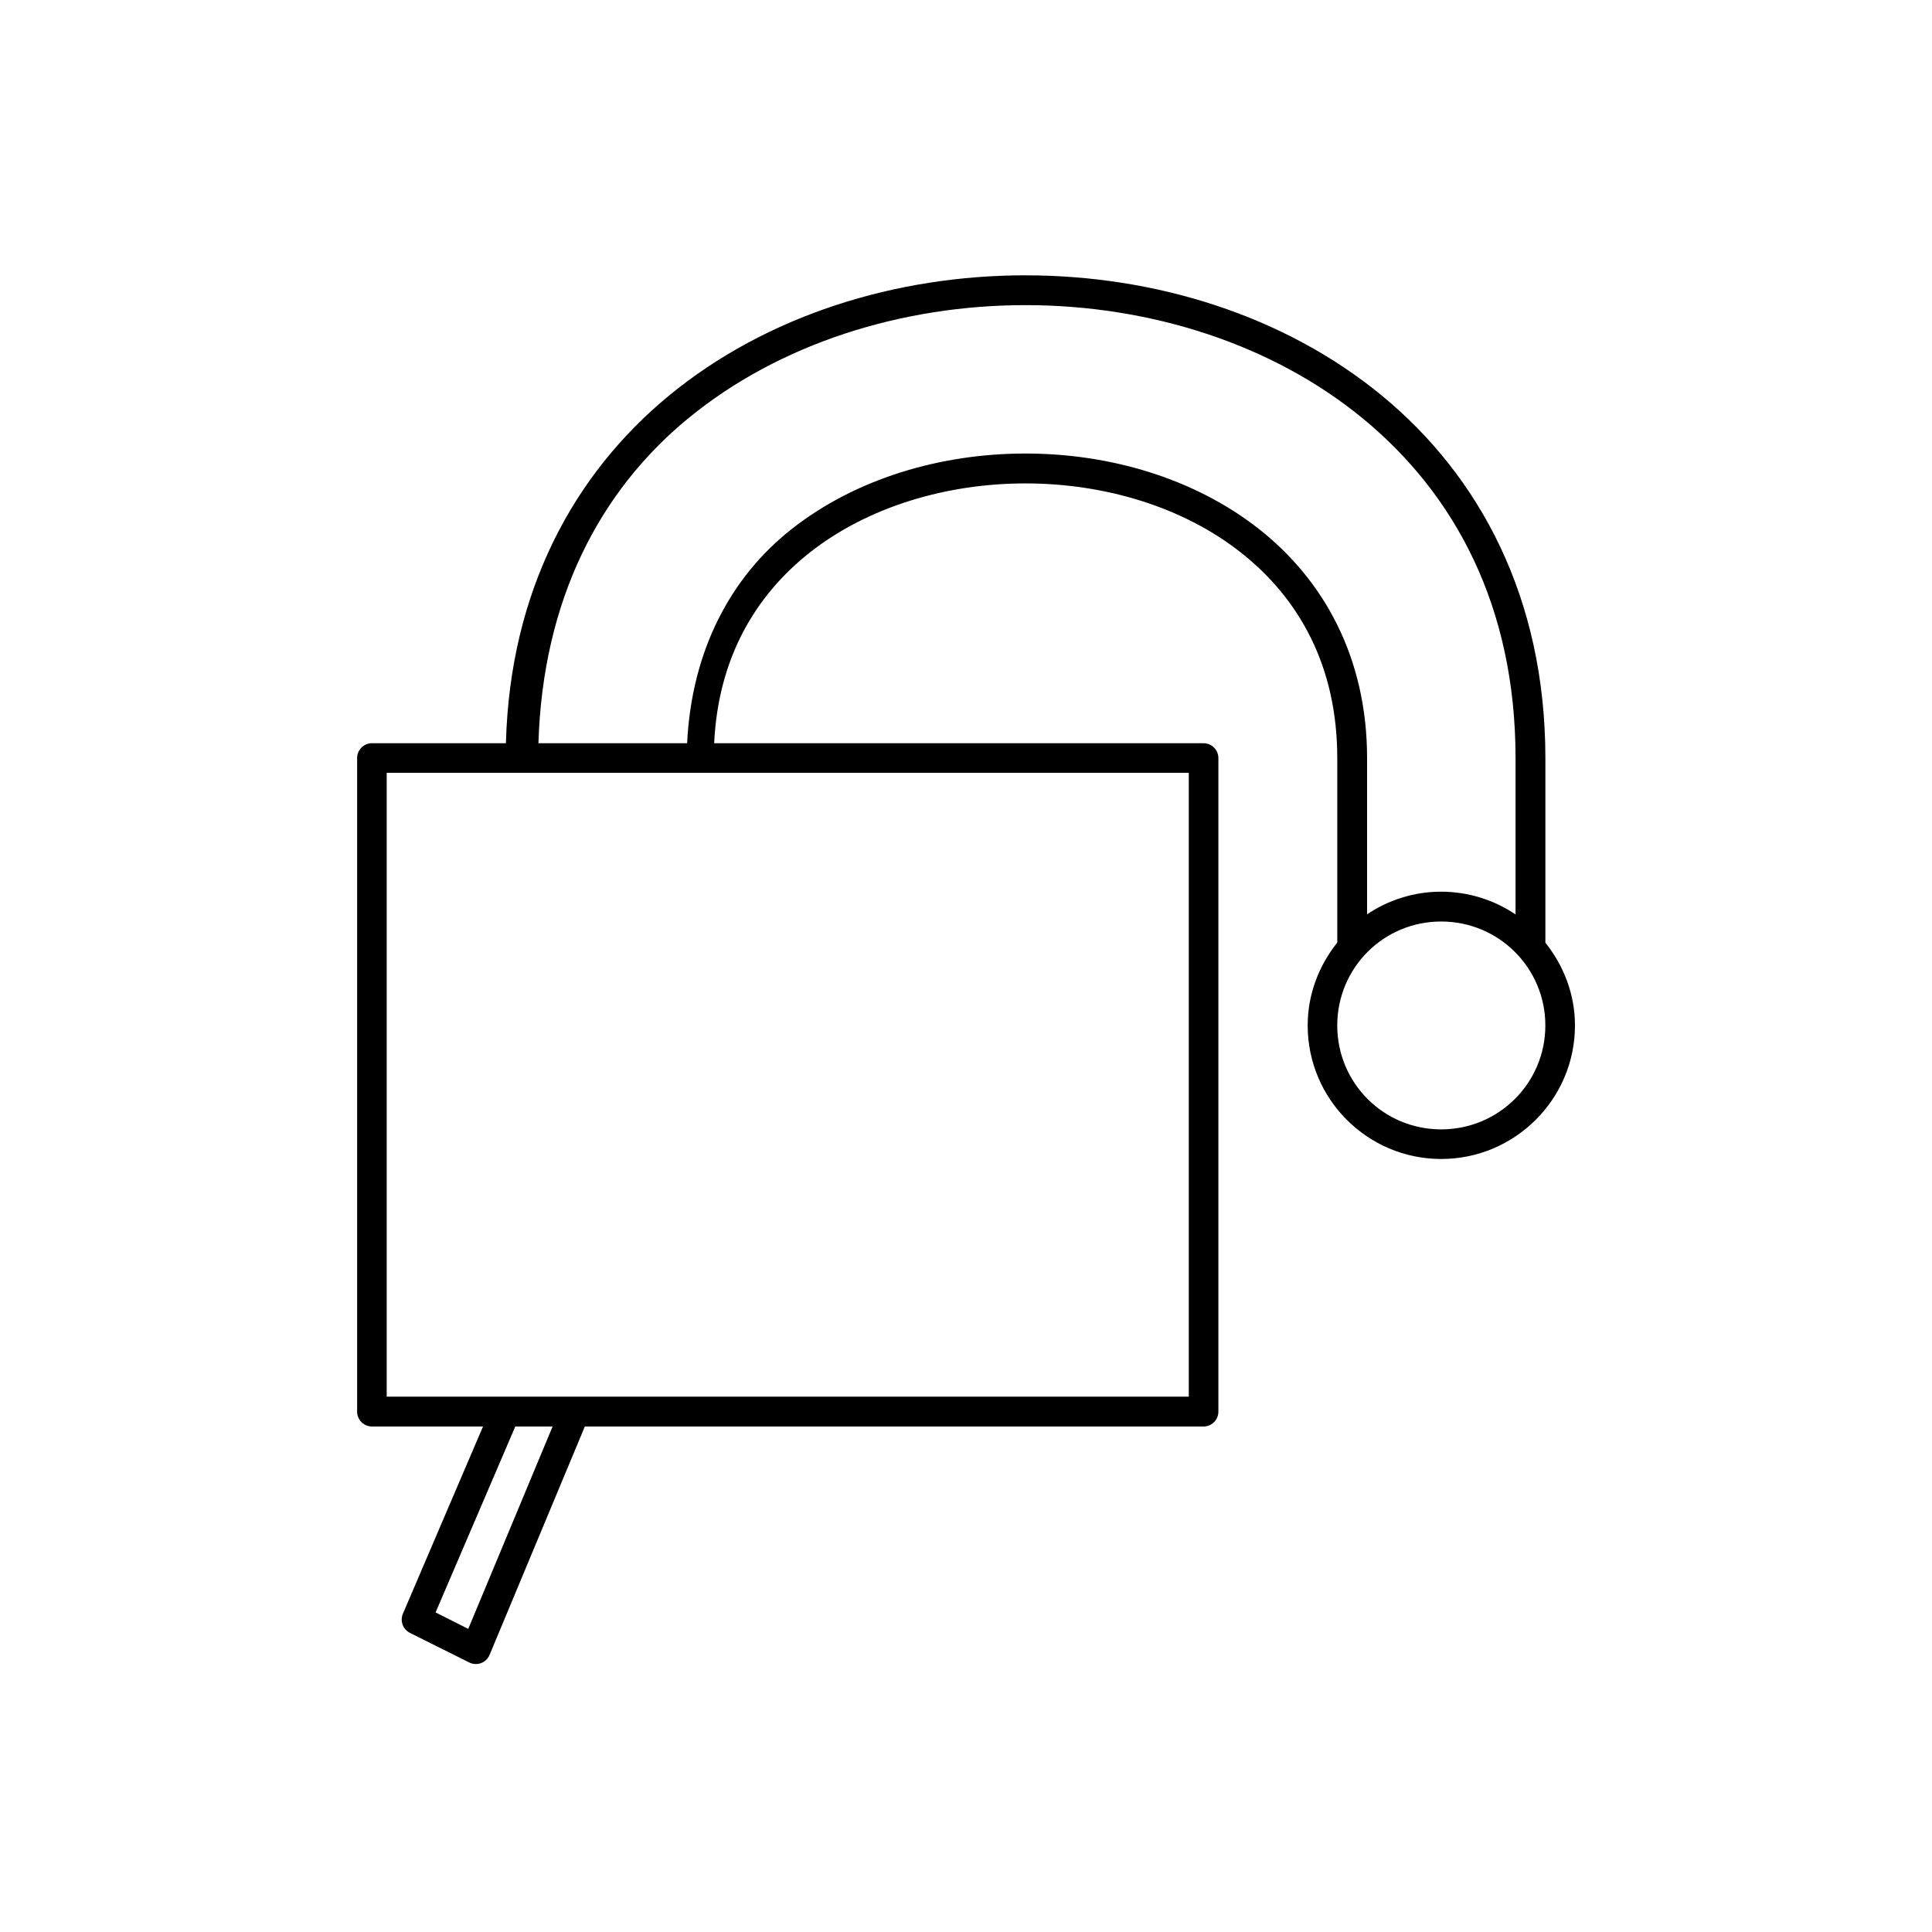
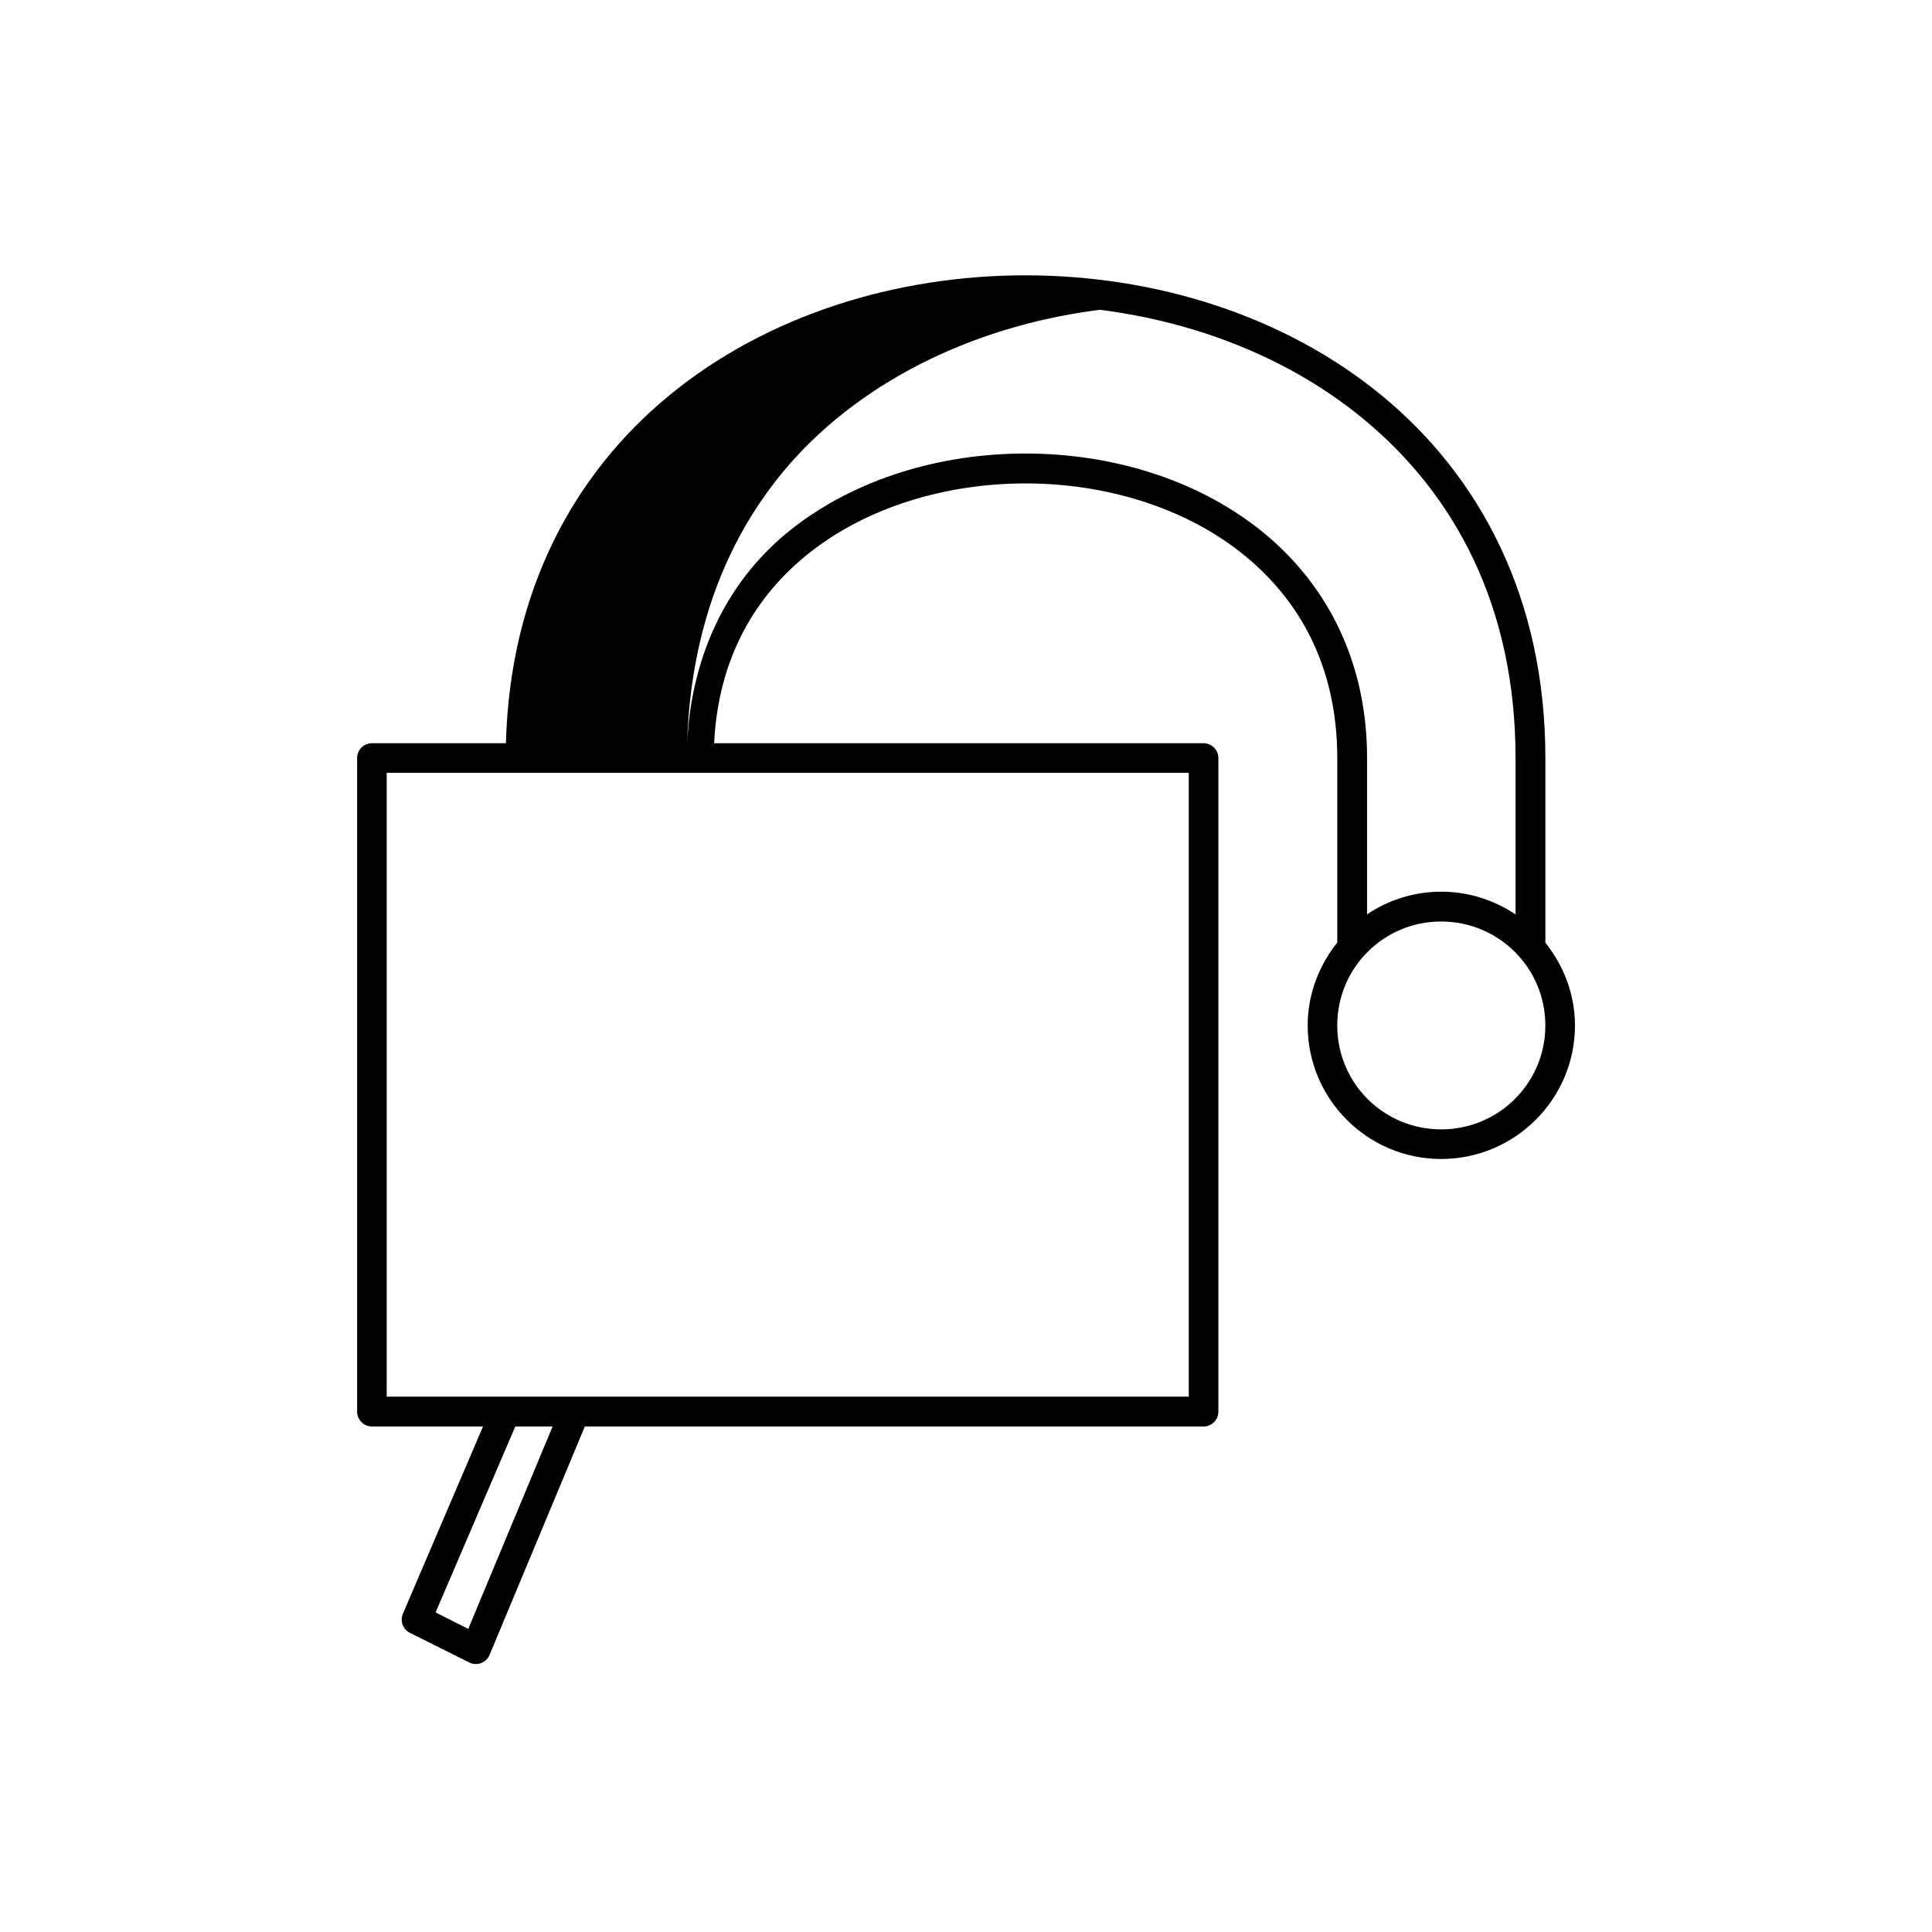
<svg xmlns="http://www.w3.org/2000/svg" fill="#000000" width="800px" height="800px" version="1.1" viewBox="144 144 512 512">
-   <path d="m415.76 216.96c-34.266 0-68.574 10.559-94.496 31.902-25.102 20.676-42.133 51.664-43.188 92.098h-35.484c-2.188-0.008-3.961 1.766-3.953 3.953v173.17c-0.008 2.188 1.766 3.961 3.953 3.953h29.414l-21.234 49.629c-0.812 1.914 0.004 4.129 1.859 5.059l15.699 7.84c2.031 1.027 4.504 0.125 5.398-1.969l25.262-60.562 164 0.004c2.164-0.027 3.898-1.789 3.891-3.953v-173.17c0.008-2.164-1.727-3.926-3.891-3.953h-129.73c1.055-22.422 10.824-39.094 25.367-50.555 15.402-12.133 36.262-18.297 57.133-18.297s41.656 6.164 57.059 18.297c15.402 12.133 25.57 30.031 25.57 54.504v48.879c-4.832 6.062-7.84 13.641-7.84 21.973 0 19.516 15.859 35.379 35.379 35.379 19.516 0 35.453-15.859 35.453-35.379 0-8.312-3.016-15.883-7.84-21.941v-48.906c0-42.391-17.375-74.703-43.297-96.047-25.922-21.348-60.215-31.902-94.48-31.902zm0 7.902c32.645 0 65.219 10.121 89.484 30.105 24.262 19.984 40.391 49.68 40.391 89.945v41.422c-5.641-3.793-12.43-6.027-19.711-6.027-7.262 0-14.012 2.223-19.633 5.996v-41.391c0-26.695-11.527-47.219-28.598-60.672-17.07-13.449-39.508-20.051-61.93-20.051s-44.938 6.598-62.008 20.051c-16.117 12.699-26.465 32.172-27.66 56.719h-39.406c1.152-37.992 16.223-66.762 39.574-85.992 24.266-19.98 56.852-30.105 89.5-30.105zm-169.28 123.94h212.56v165.33h-212.56zm279.44 39.406c15.262 0 27.613 12.289 27.613 27.551 0 15.262-12.352 27.535-27.613 27.535s-27.535-12.273-27.535-27.535c0-15.262 12.273-27.551 27.535-27.551zm-245.36 133.82h9.887l-22.355 53.645-8.656-4.367z" />
+   <path d="m415.76 216.96c-34.266 0-68.574 10.559-94.496 31.902-25.102 20.676-42.133 51.664-43.188 92.098h-35.484c-2.188-0.008-3.961 1.766-3.953 3.953v173.17c-0.008 2.188 1.766 3.961 3.953 3.953h29.414l-21.234 49.629c-0.812 1.914 0.004 4.129 1.859 5.059l15.699 7.84c2.031 1.027 4.504 0.125 5.398-1.969l25.262-60.562 164 0.004c2.164-0.027 3.898-1.789 3.891-3.953v-173.17c0.008-2.164-1.727-3.926-3.891-3.953h-129.73c1.055-22.422 10.824-39.094 25.367-50.555 15.402-12.133 36.262-18.297 57.133-18.297s41.656 6.164 57.059 18.297c15.402 12.133 25.57 30.031 25.57 54.504v48.879c-4.832 6.062-7.84 13.641-7.84 21.973 0 19.516 15.859 35.379 35.379 35.379 19.516 0 35.453-15.859 35.453-35.379 0-8.312-3.016-15.883-7.84-21.941v-48.906c0-42.391-17.375-74.703-43.297-96.047-25.922-21.348-60.215-31.902-94.48-31.902zm0 7.902c32.645 0 65.219 10.121 89.484 30.105 24.262 19.984 40.391 49.68 40.391 89.945v41.422c-5.641-3.793-12.43-6.027-19.711-6.027-7.262 0-14.012 2.223-19.633 5.996v-41.391c0-26.695-11.527-47.219-28.598-60.672-17.07-13.449-39.508-20.051-61.93-20.051s-44.938 6.598-62.008 20.051c-16.117 12.699-26.465 32.172-27.66 56.719c1.152-37.992 16.223-66.762 39.574-85.992 24.266-19.98 56.852-30.105 89.5-30.105zm-169.28 123.94h212.56v165.33h-212.56zm279.44 39.406c15.262 0 27.613 12.289 27.613 27.551 0 15.262-12.352 27.535-27.613 27.535s-27.535-12.273-27.535-27.535c0-15.262 12.273-27.551 27.535-27.551zm-245.36 133.82h9.887l-22.355 53.645-8.656-4.367z" />
</svg>